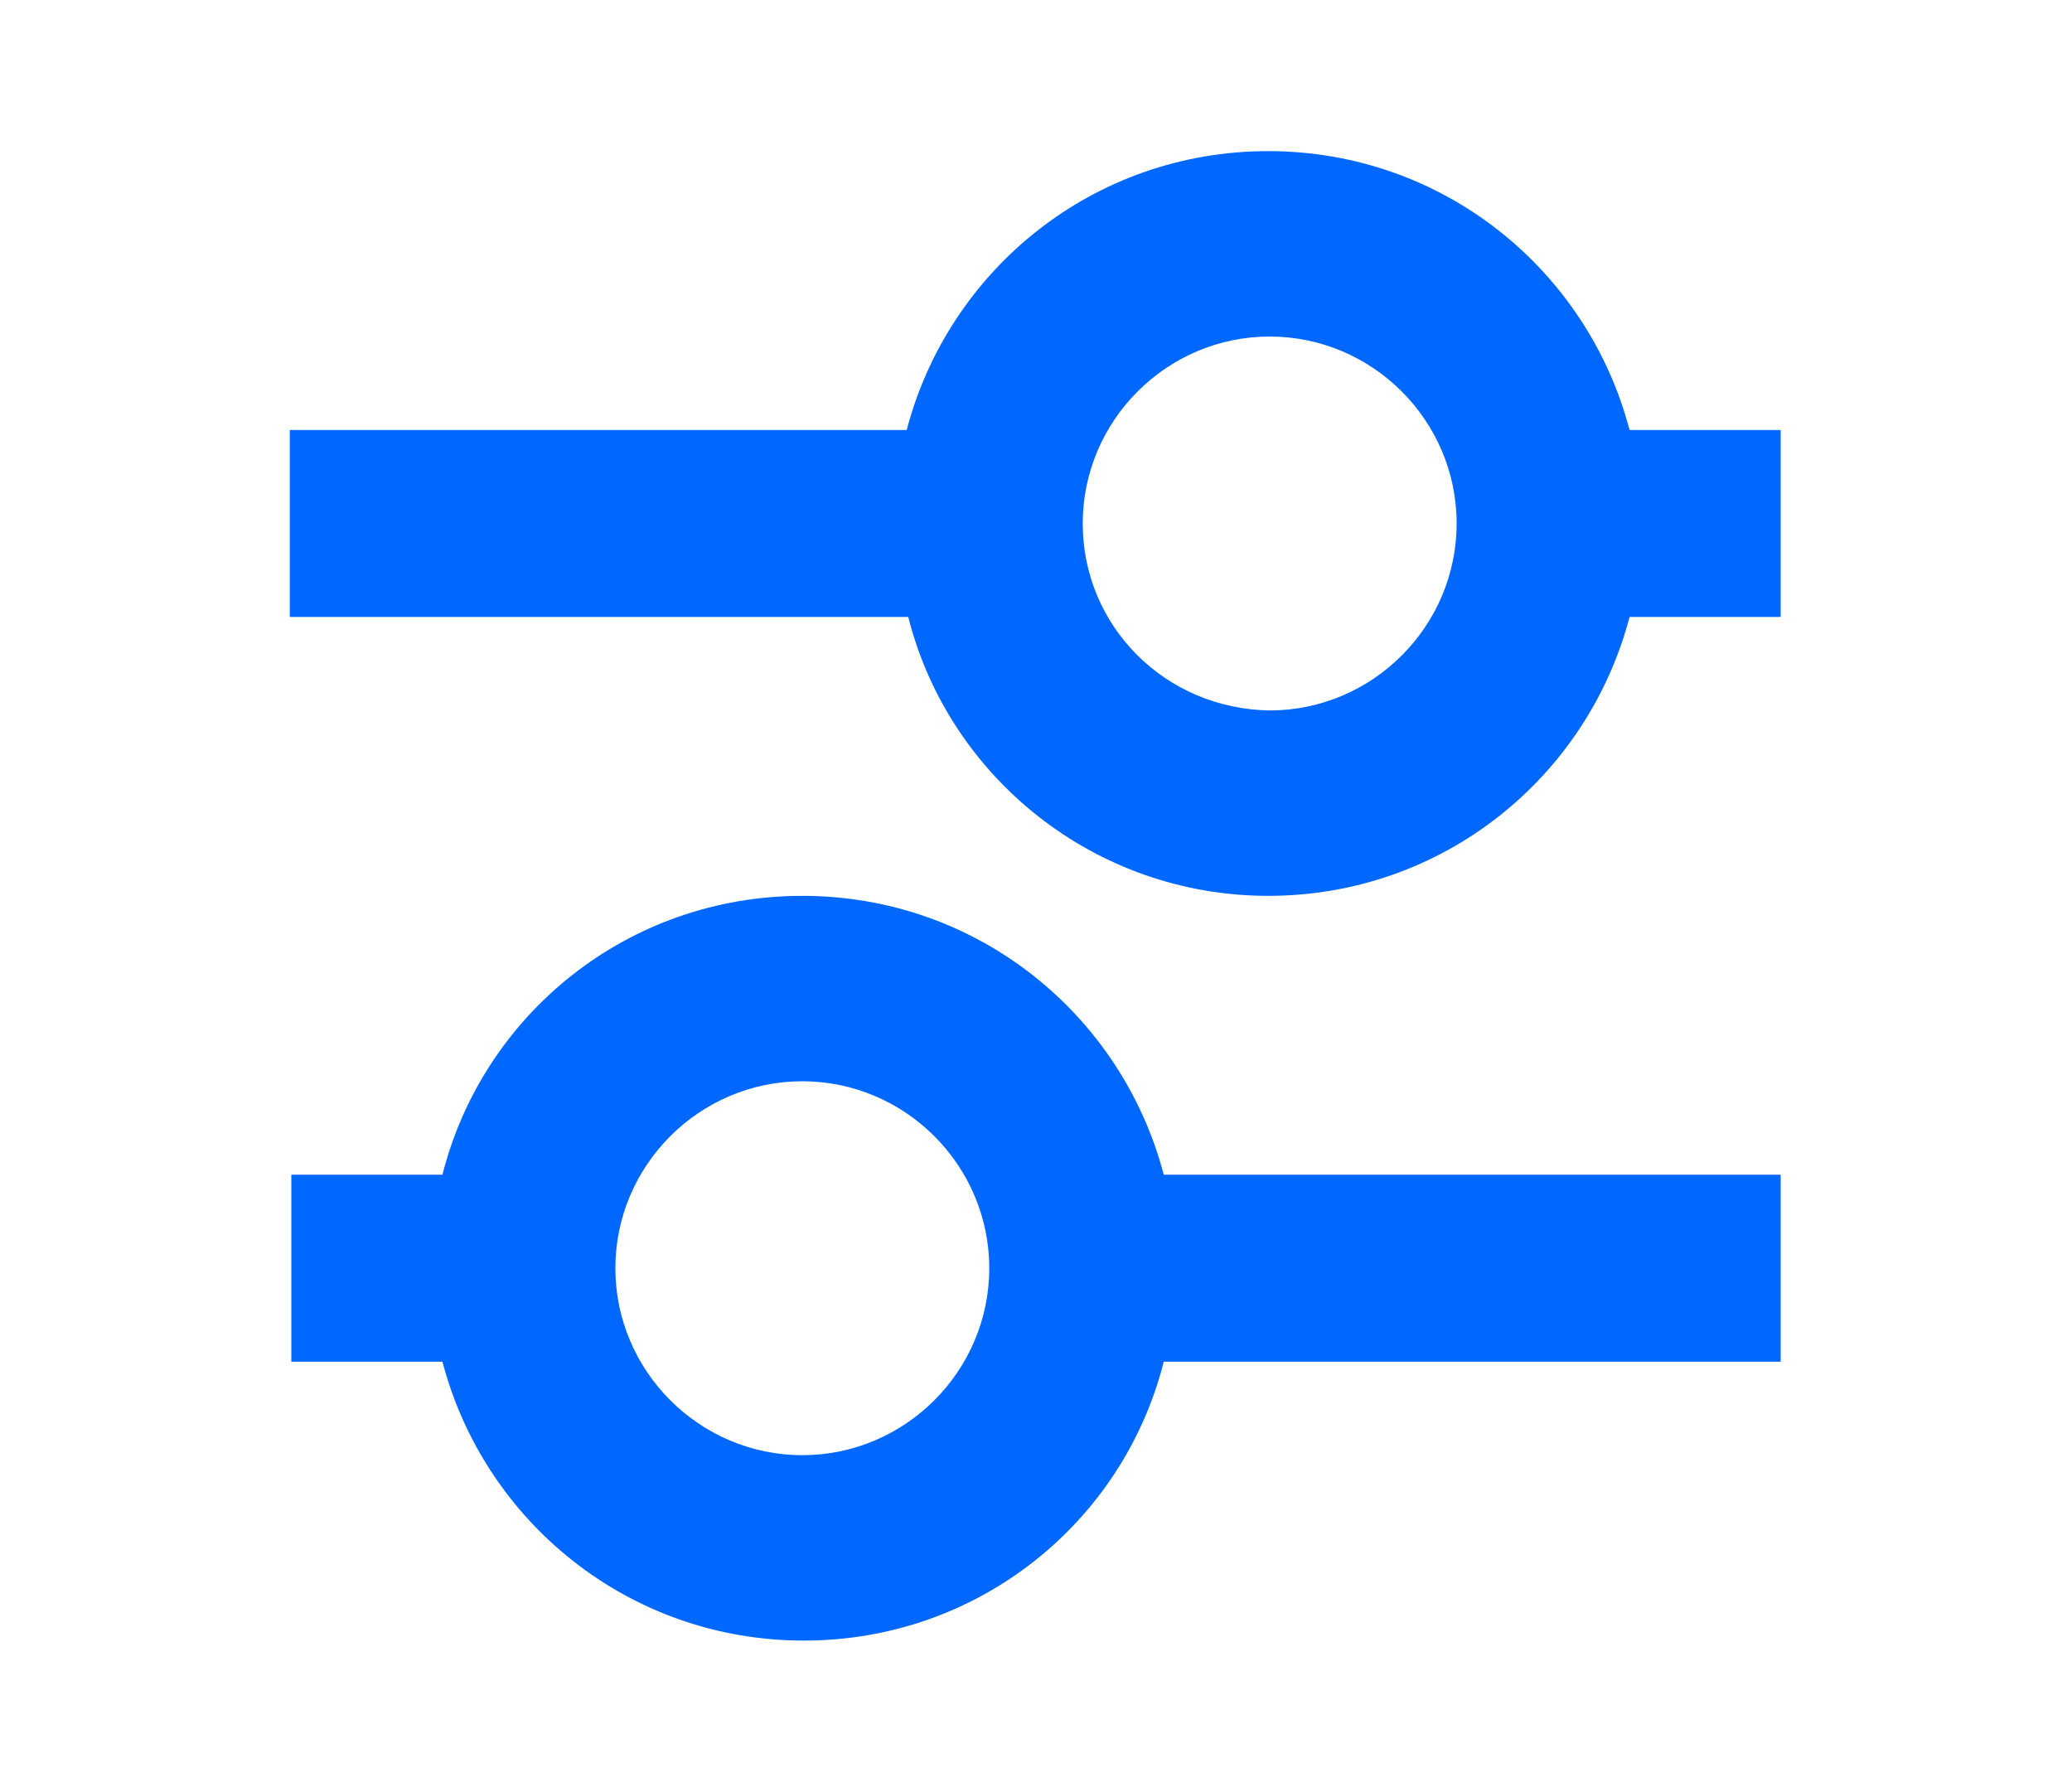
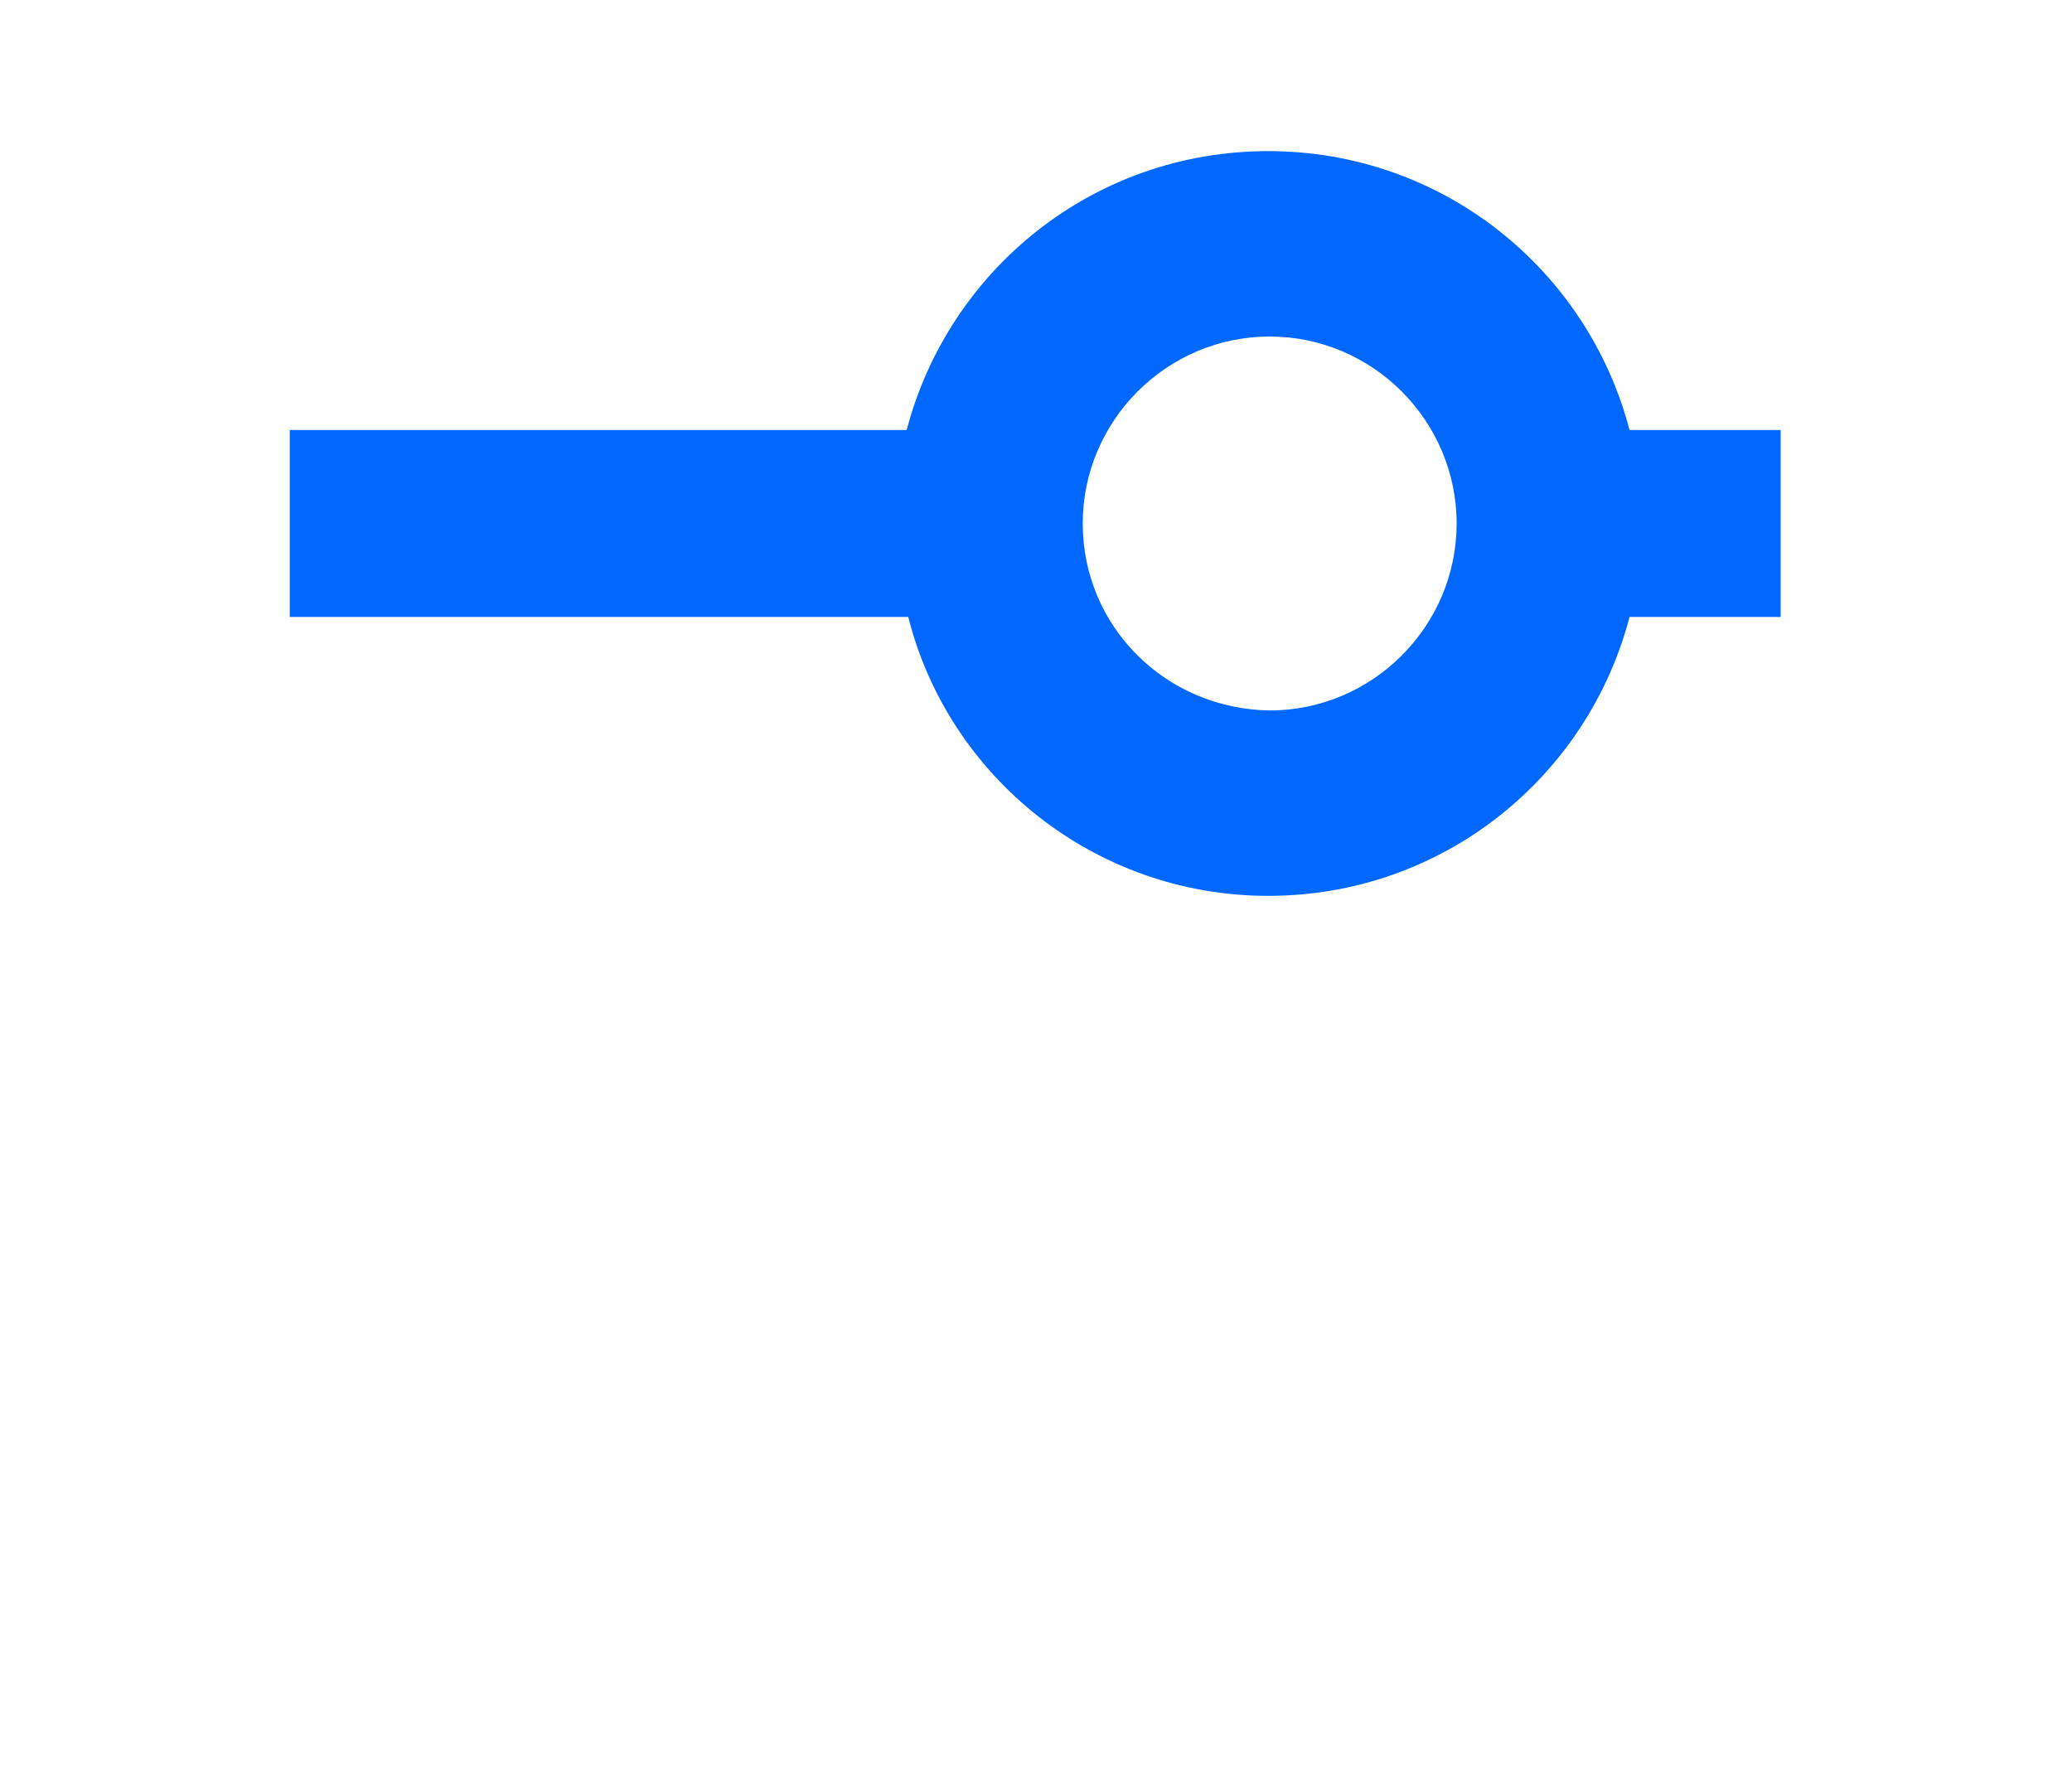
<svg xmlns="http://www.w3.org/2000/svg" id="Layer_1" x="0px" y="0px" viewBox="0 0 133 115" style="enable-background:new 0 0 133 115;" xml:space="preserve">
  <style type="text/css"> .st0{fill-rule:evenodd;clip-rule:evenodd;fill:#0068FF;} </style>
  <g>
    <path class="st0" d="M58.3,39.6H18.6v-12h39.6c2.7-10.3,12-17.9,23.2-17.9c11.2,0,20.5,7.6,23.2,17.9h9.7v12h-9.7 c-2.7,10.3-12,17.9-23.2,17.9C70.3,57.5,60.9,49.9,58.3,39.6z M69.5,33.6c0-6.6,5.4-12,12-12c6.6,0,12,5.4,12,12s-5.4,12-12,12 C74.8,45.5,69.5,40.2,69.5,33.6z" />
-     <path class="st0" d="M74.7,87.4h39.6v-12H74.7c-2.7-10.3-12-17.9-23.2-17.9S31,65.1,28.4,75.4h-9.7v12h9.7 c2.7,10.3,12,17.9,23.2,17.9S72.1,97.7,74.7,87.4z M63.5,81.4c0-6.6-5.4-12-12-12s-12,5.4-12,12c0,6.6,5.4,12,12,12 S63.5,88,63.5,81.4z" />
  </g>
</svg>